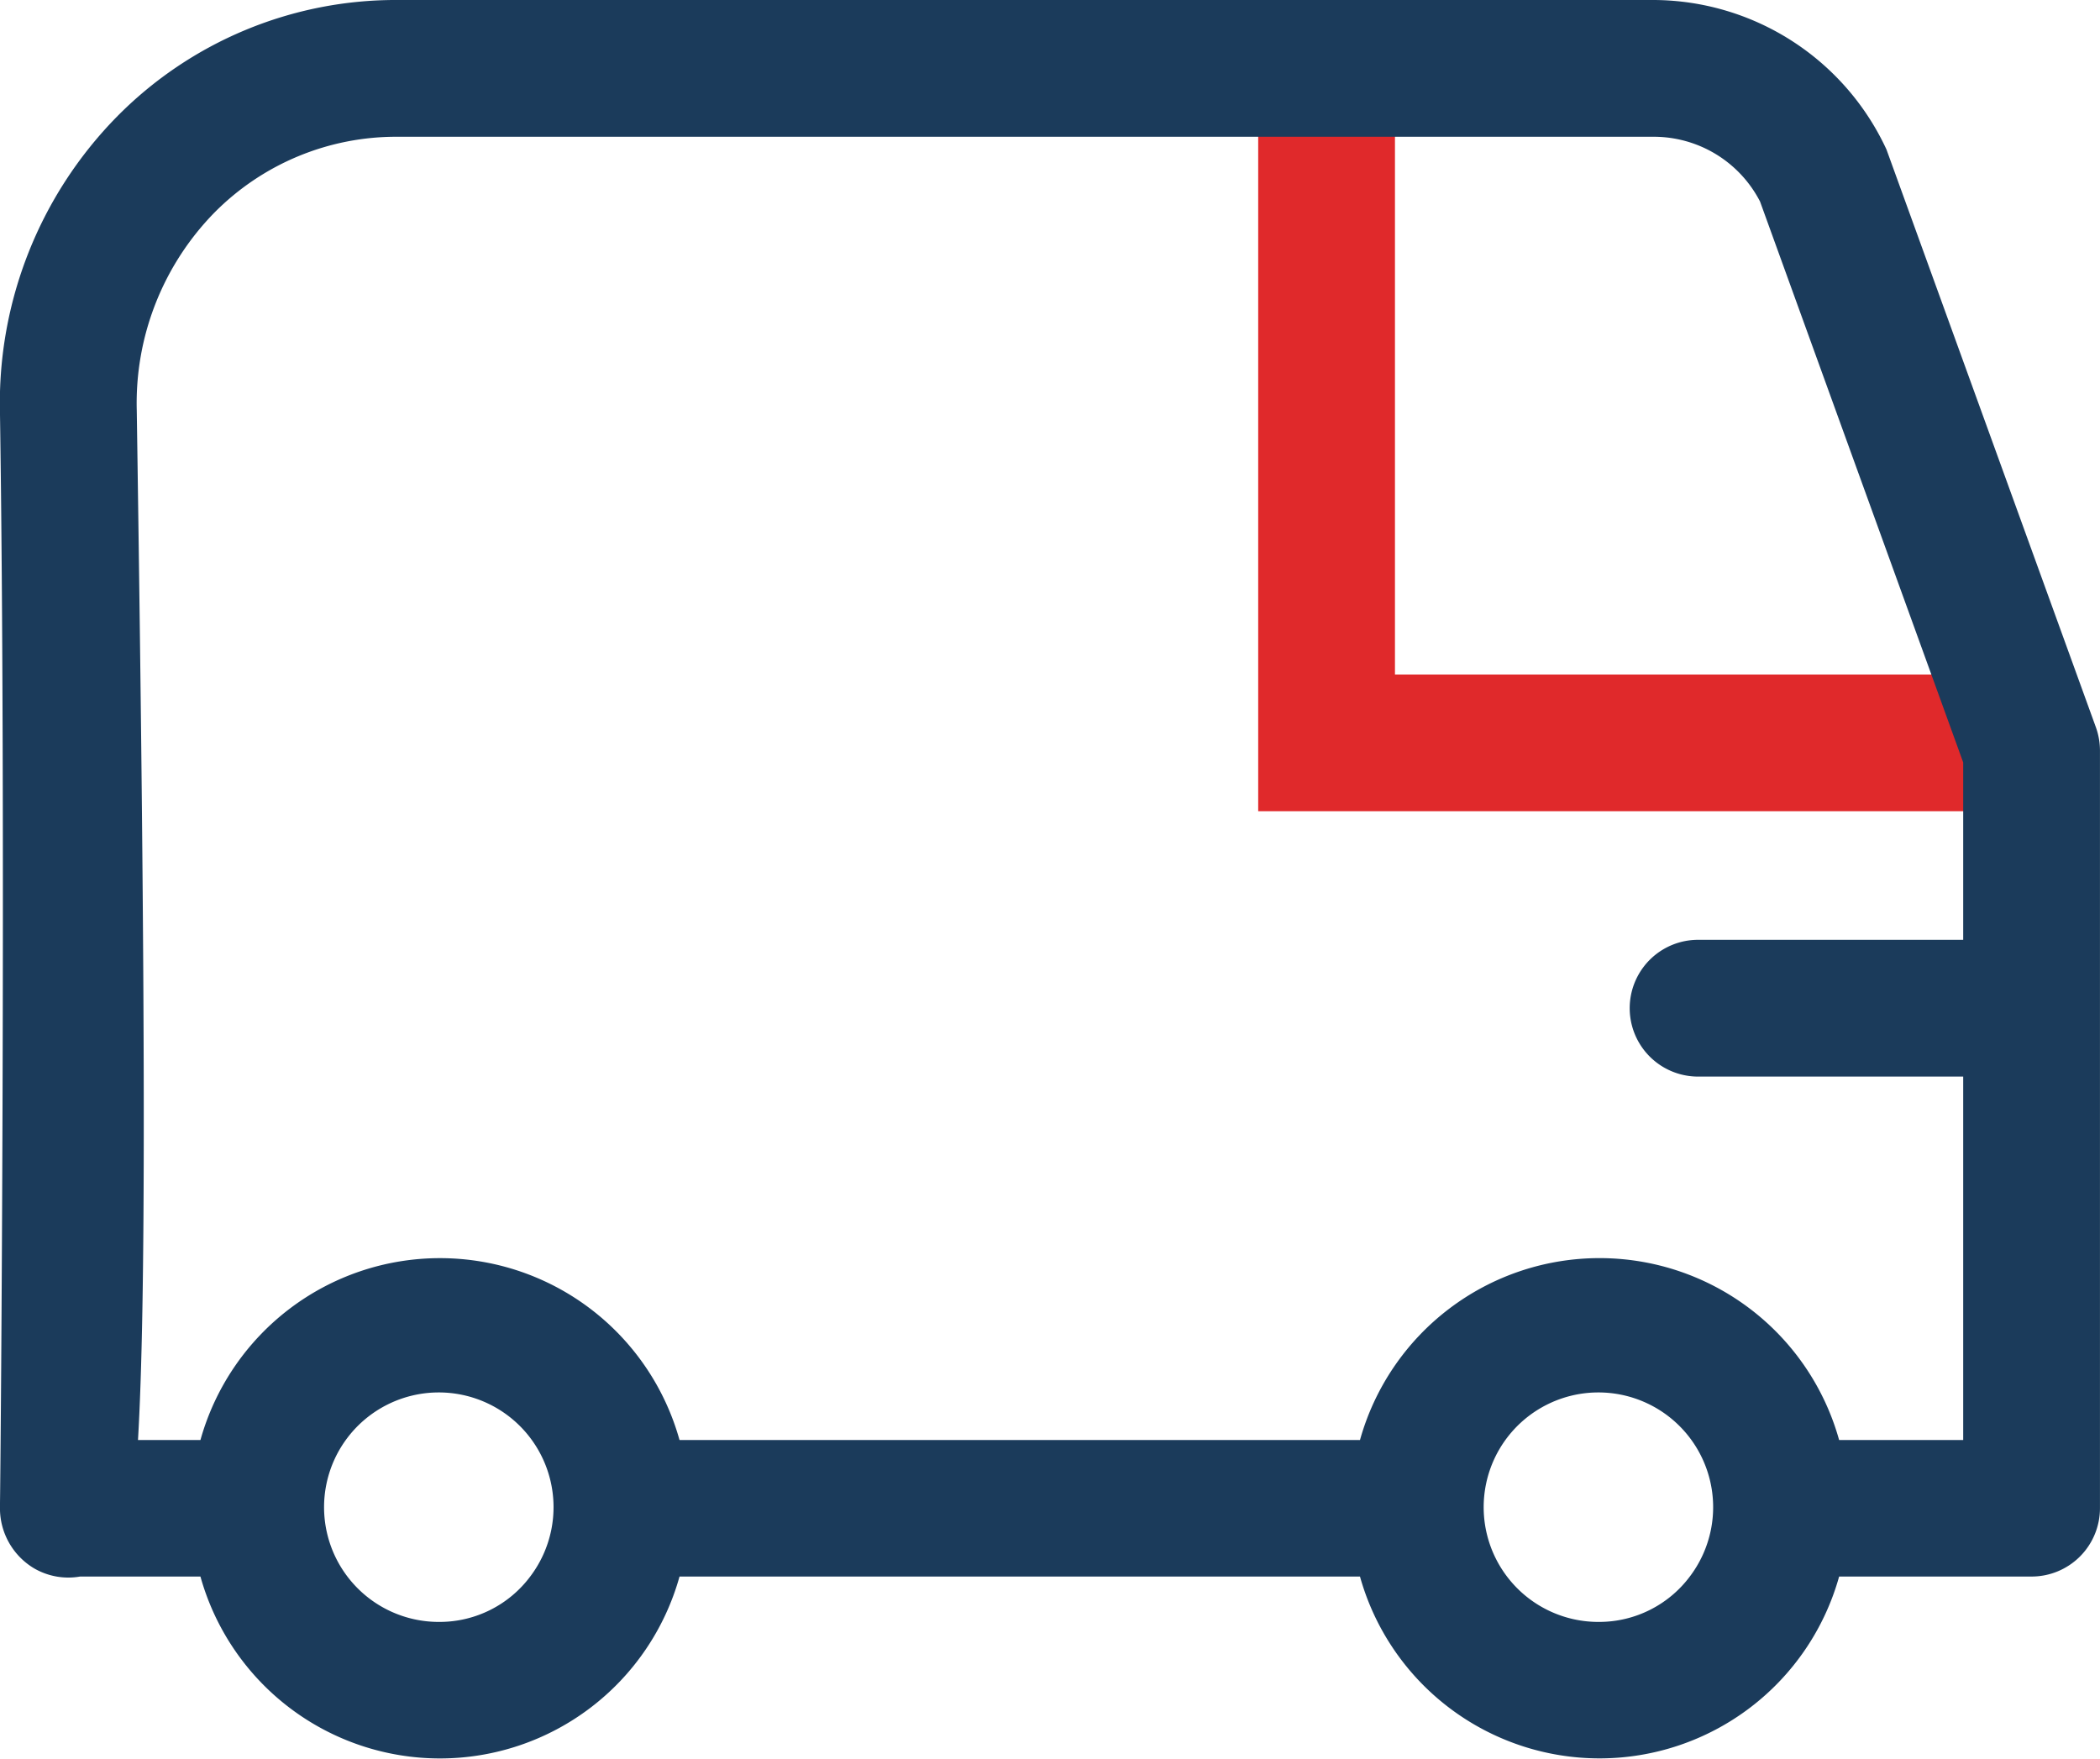
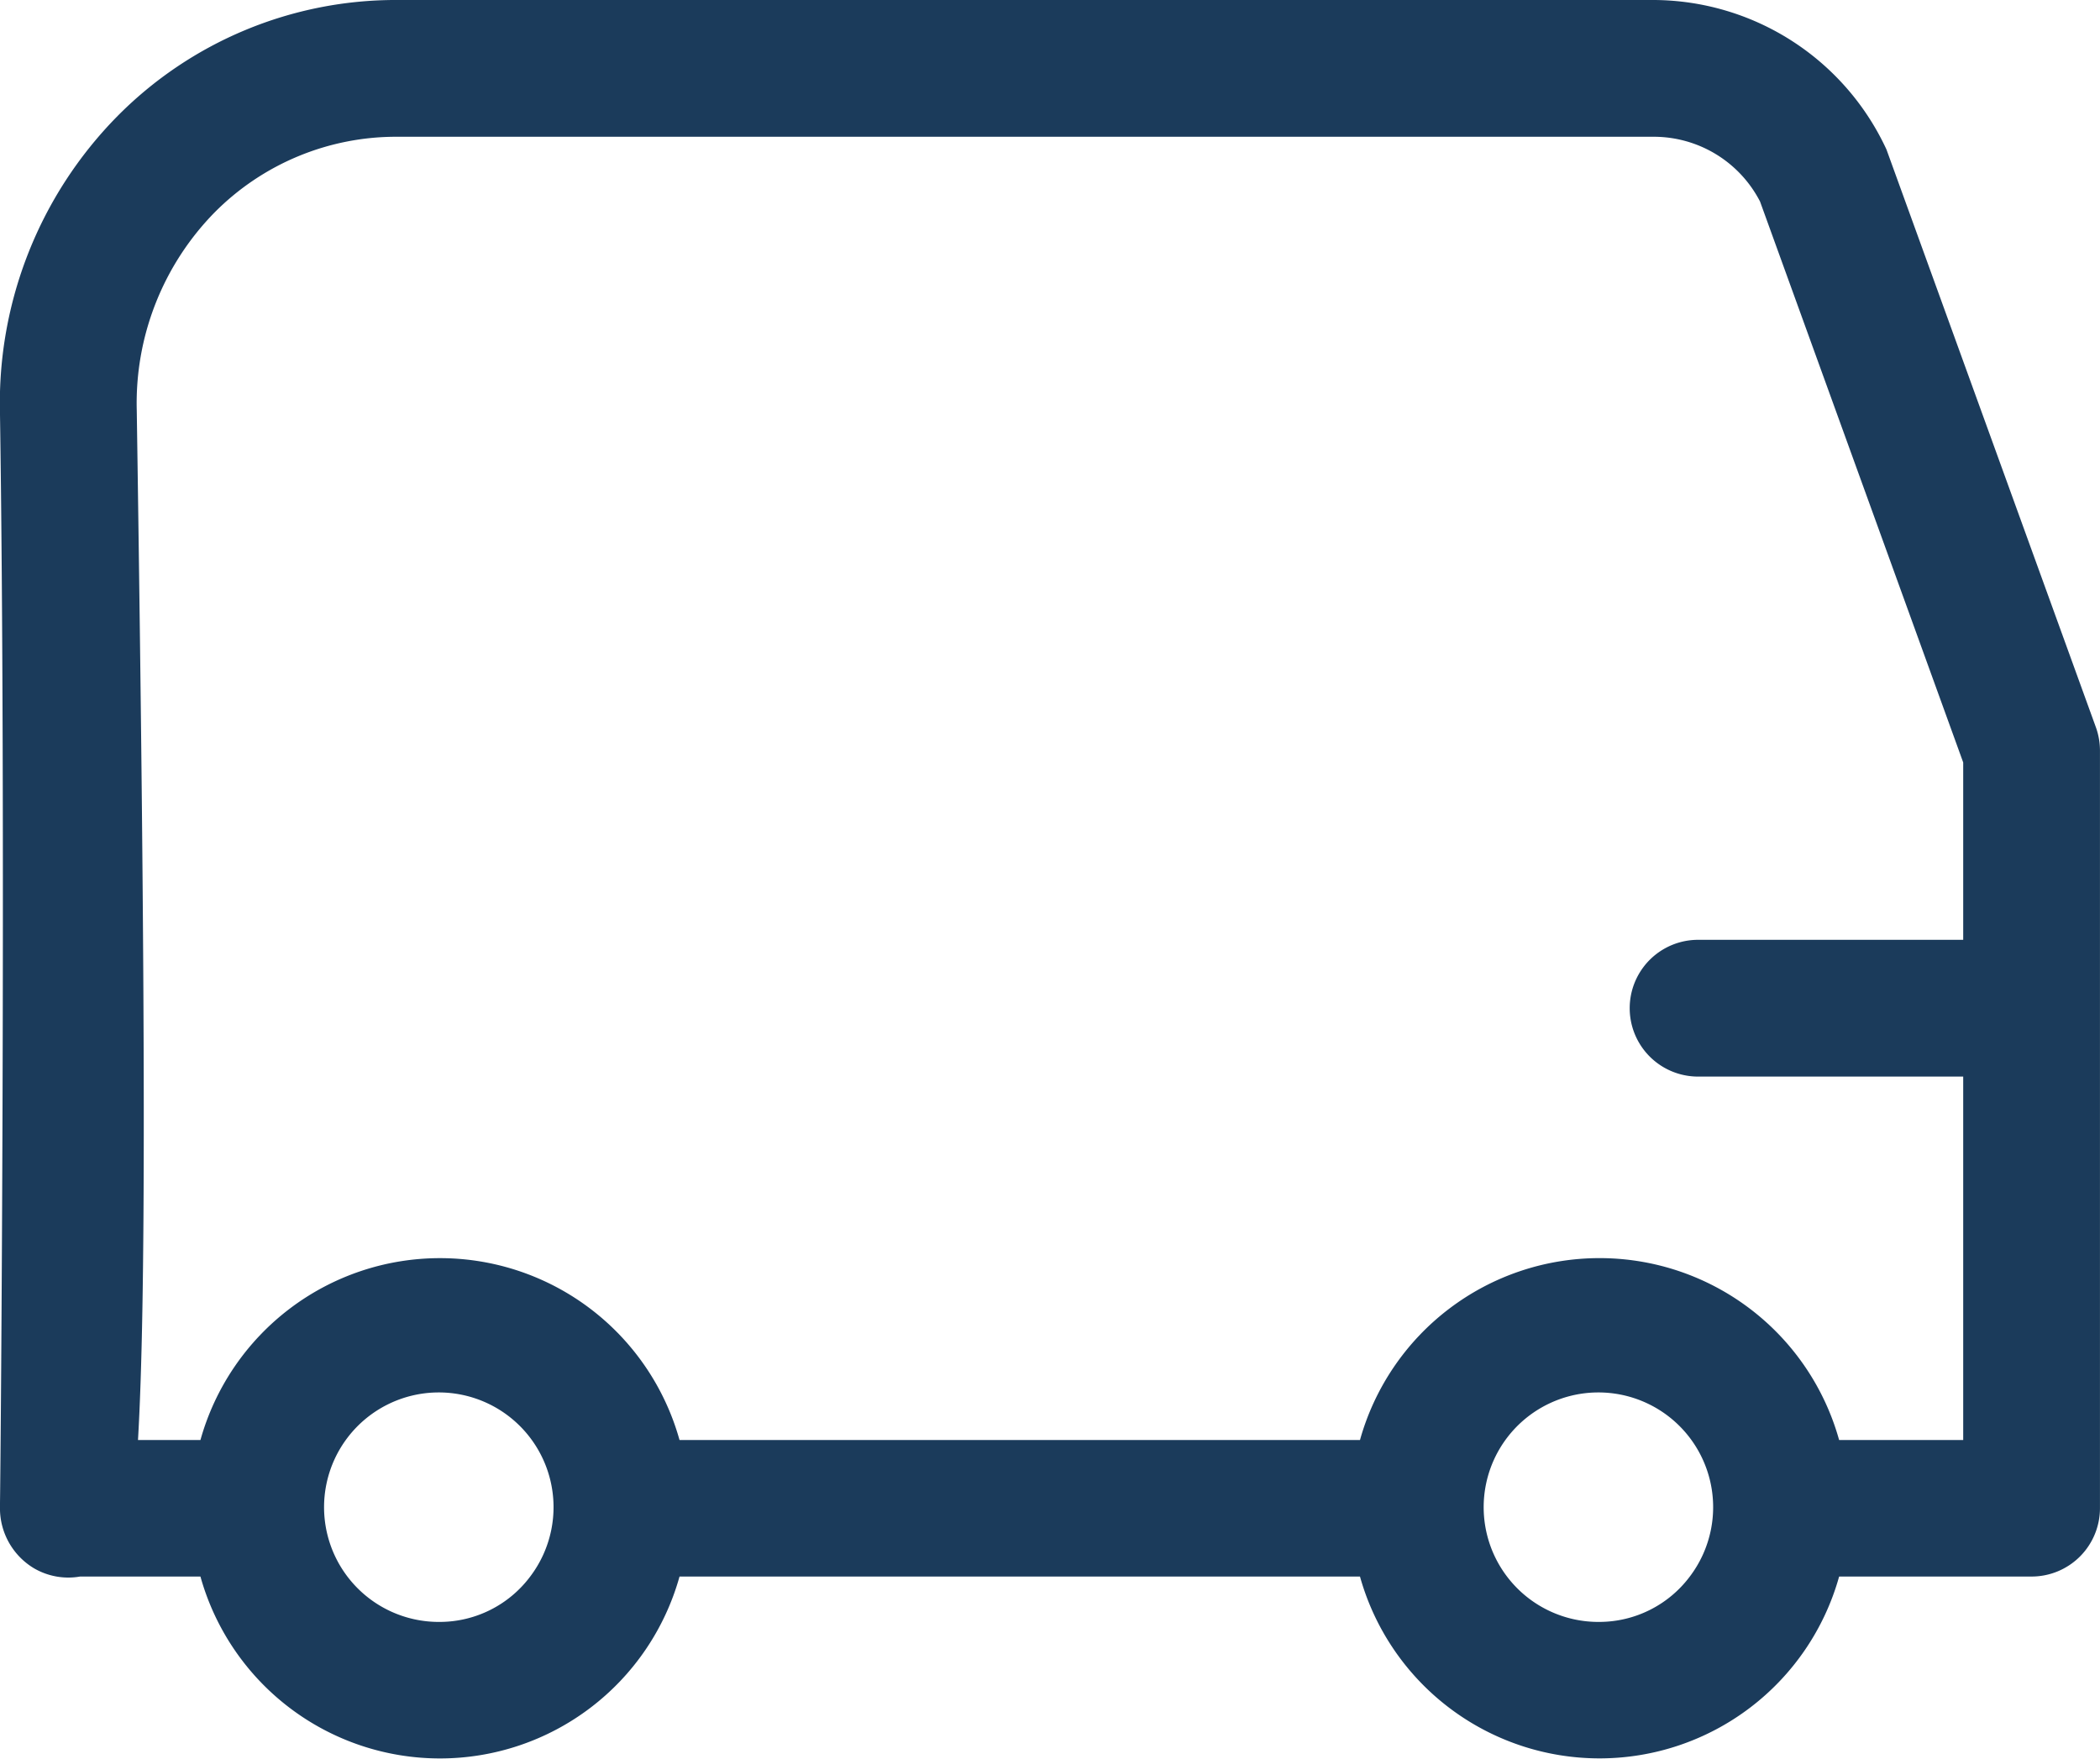
<svg xmlns="http://www.w3.org/2000/svg" width="63.217" height="52.941" viewBox="0 0 63.217 52.941">
  <g id="Groupe_27" data-name="Groupe 27" transform="translate(-1594.892 -887.78)">
-     <path id="Tracé_70" data-name="Tracé 70" d="M40.314,23.6H18.4V2.834a2.058,2.058,0,0,1,4.117,0V19.484H40.314a2.058,2.058,0,0,1,0,4.117" transform="translate(1614.368 888.601)" fill="#e0292b" />
    <path id="Tracé_69" data-name="Tracé 69" d="M63.094,21.892,56.79,4.5A7.755,7.755,0,0,0,49.763,0H11.975A11.786,11.786,0,0,0,3.511,3.522,12.291,12.291,0,0,0,0,12.418C.185,24.635.024,43.827,0,45.3c0,.035,0,.068,0,.1a2.105,2.105,0,0,0,1.037,1.817,2.052,2.052,0,0,0,1.375.241H6.035a7.486,7.486,0,0,0,14.422,0H40.941a7.488,7.488,0,0,0,14.424,0h5.794a2.058,2.058,0,0,0,2.058-2.058V22.592a2.079,2.079,0,0,0-.123-.7M13.247,48.824a3.454,3.454,0,1,1,2.709-1.358,3.406,3.406,0,0,1-2.709,1.358m34.908,0a3.454,3.454,0,1,1,2.709-1.358,3.41,3.41,0,0,1-2.709,1.358M59.1,28.291H51.119a2.058,2.058,0,0,0,0,4.117H59.1V43.349H55.365a7.487,7.487,0,0,0-14.424,0H20.457a7.486,7.486,0,0,0-14.422,0H4.155c.235-4.012.241-12.512-.037-30.993A8.2,8.2,0,0,1,6.444,6.412a7.694,7.694,0,0,1,5.531-2.295H49.763a3.6,3.6,0,0,1,3.221,1.949L59.1,22.952Z" transform="translate(1594.891 887.78)" fill="#1b3b5b" />
  </g>
</svg>